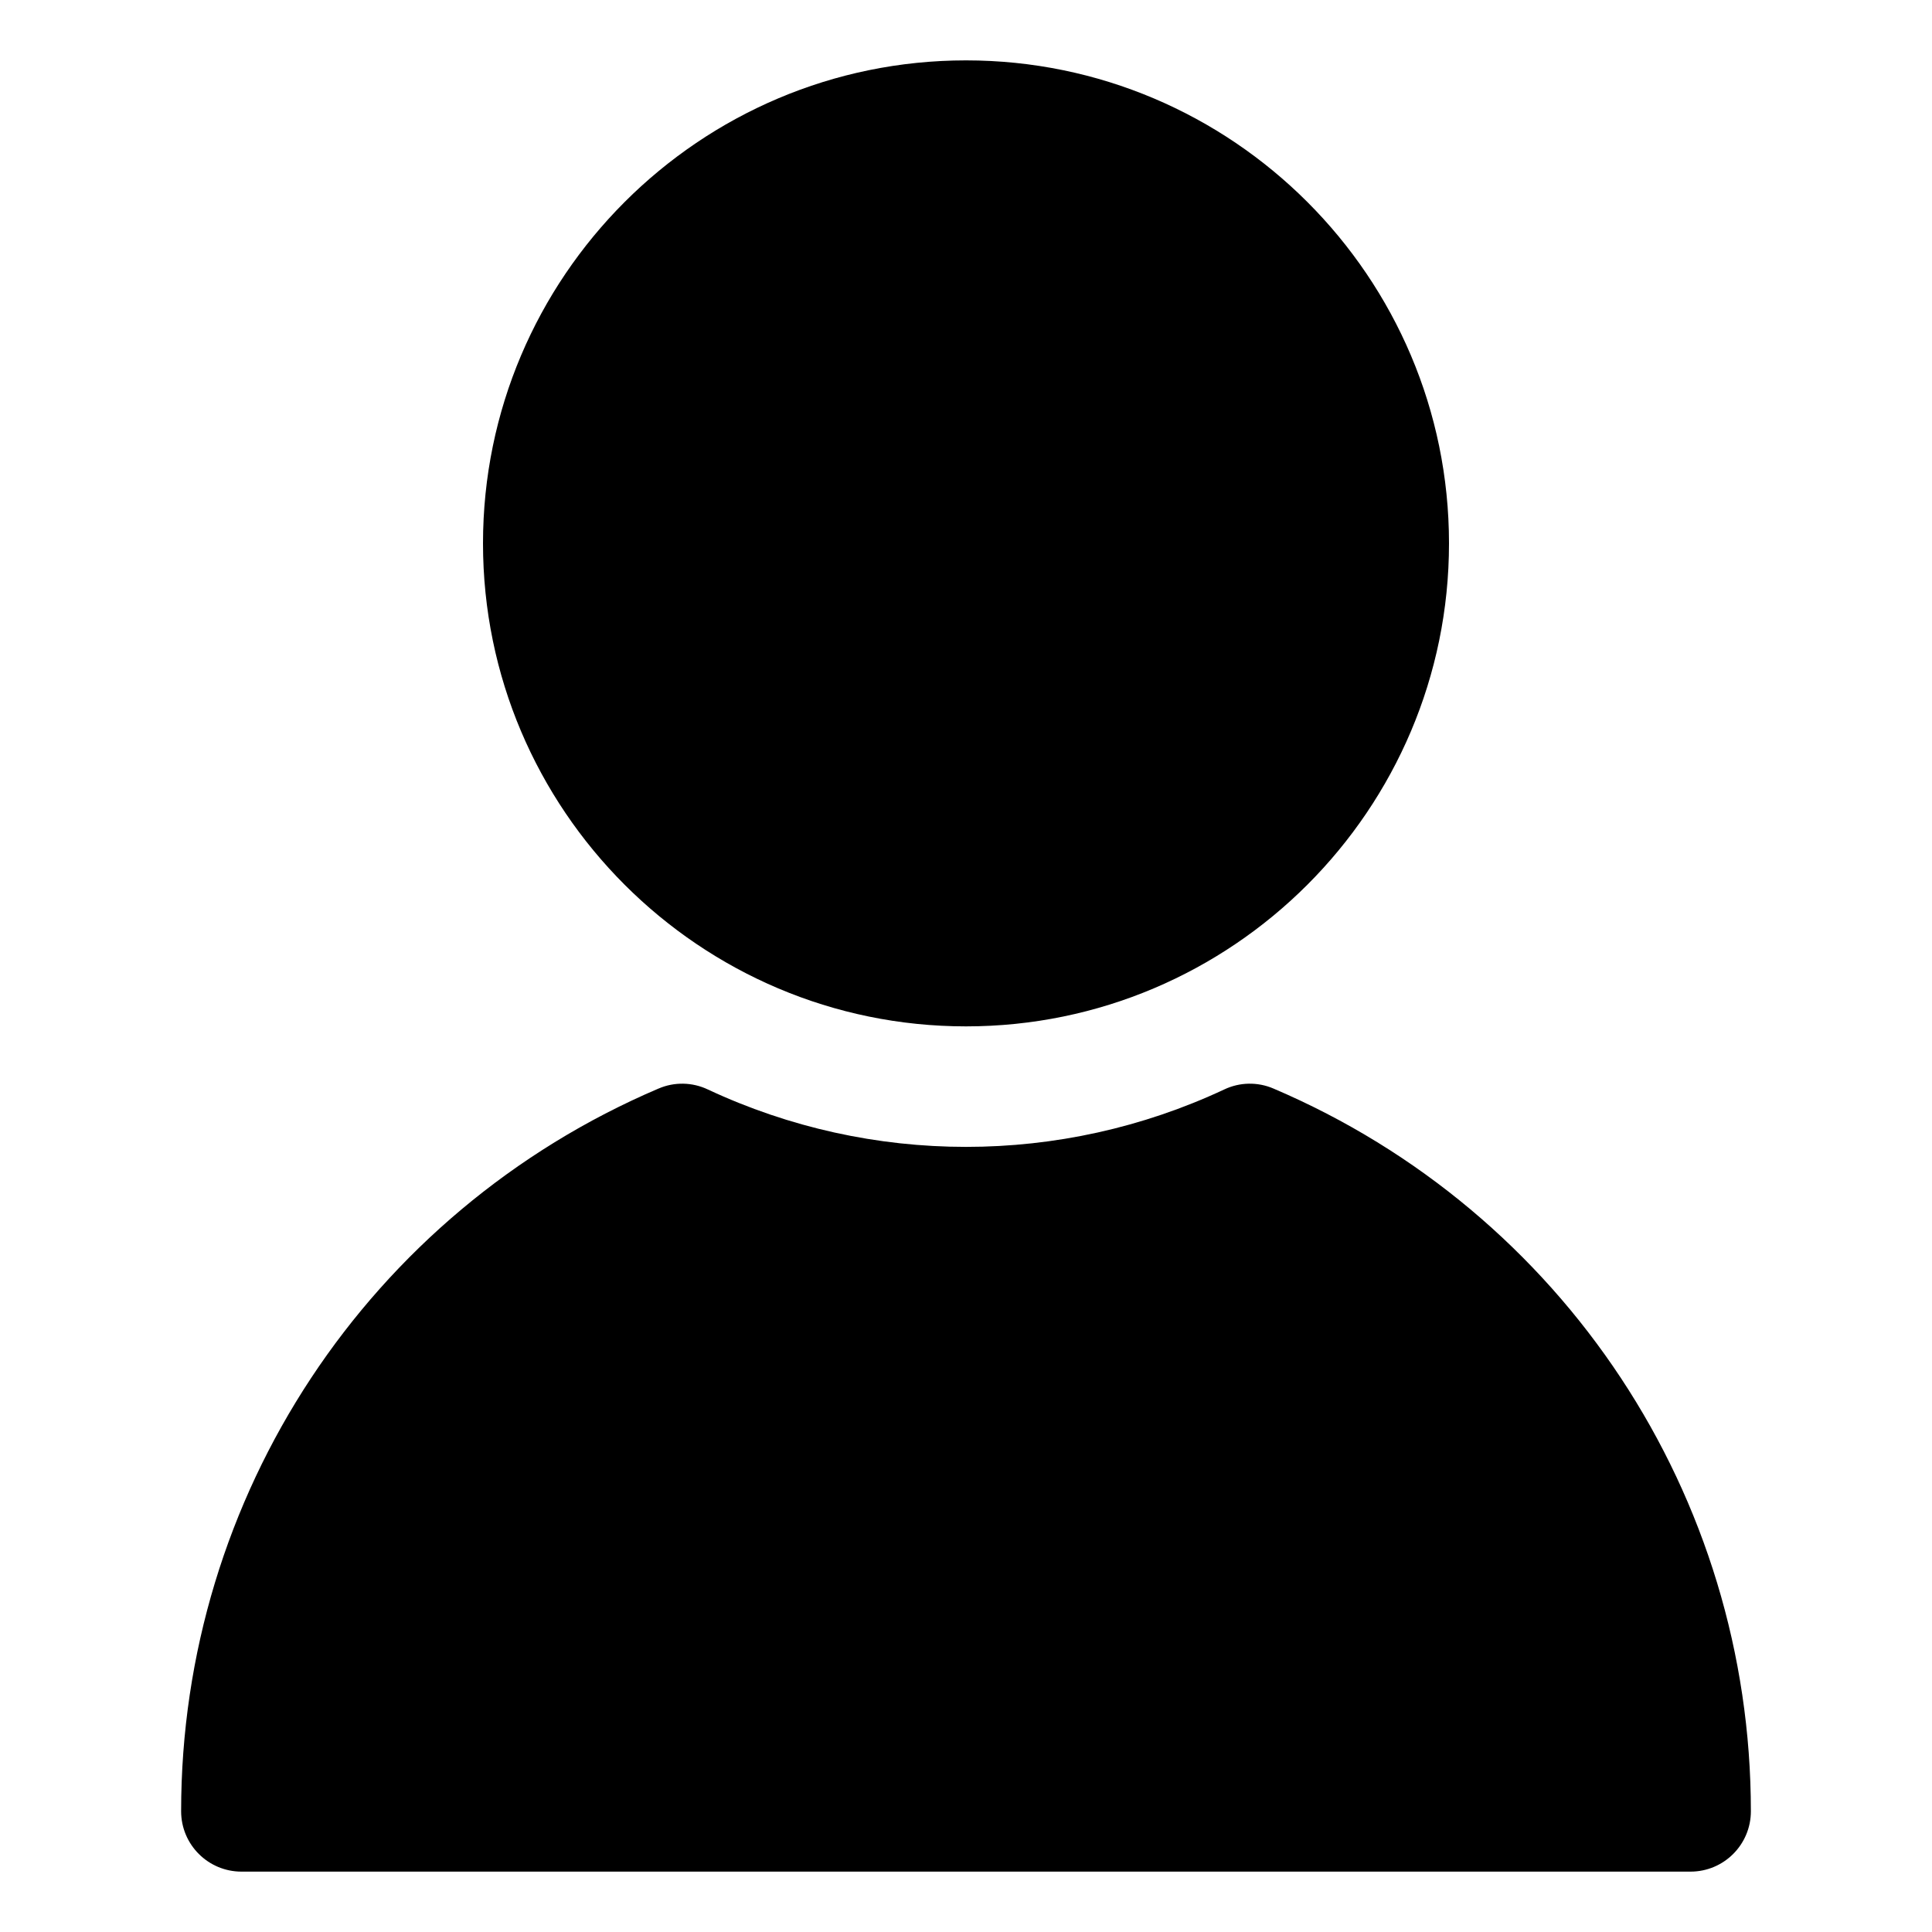
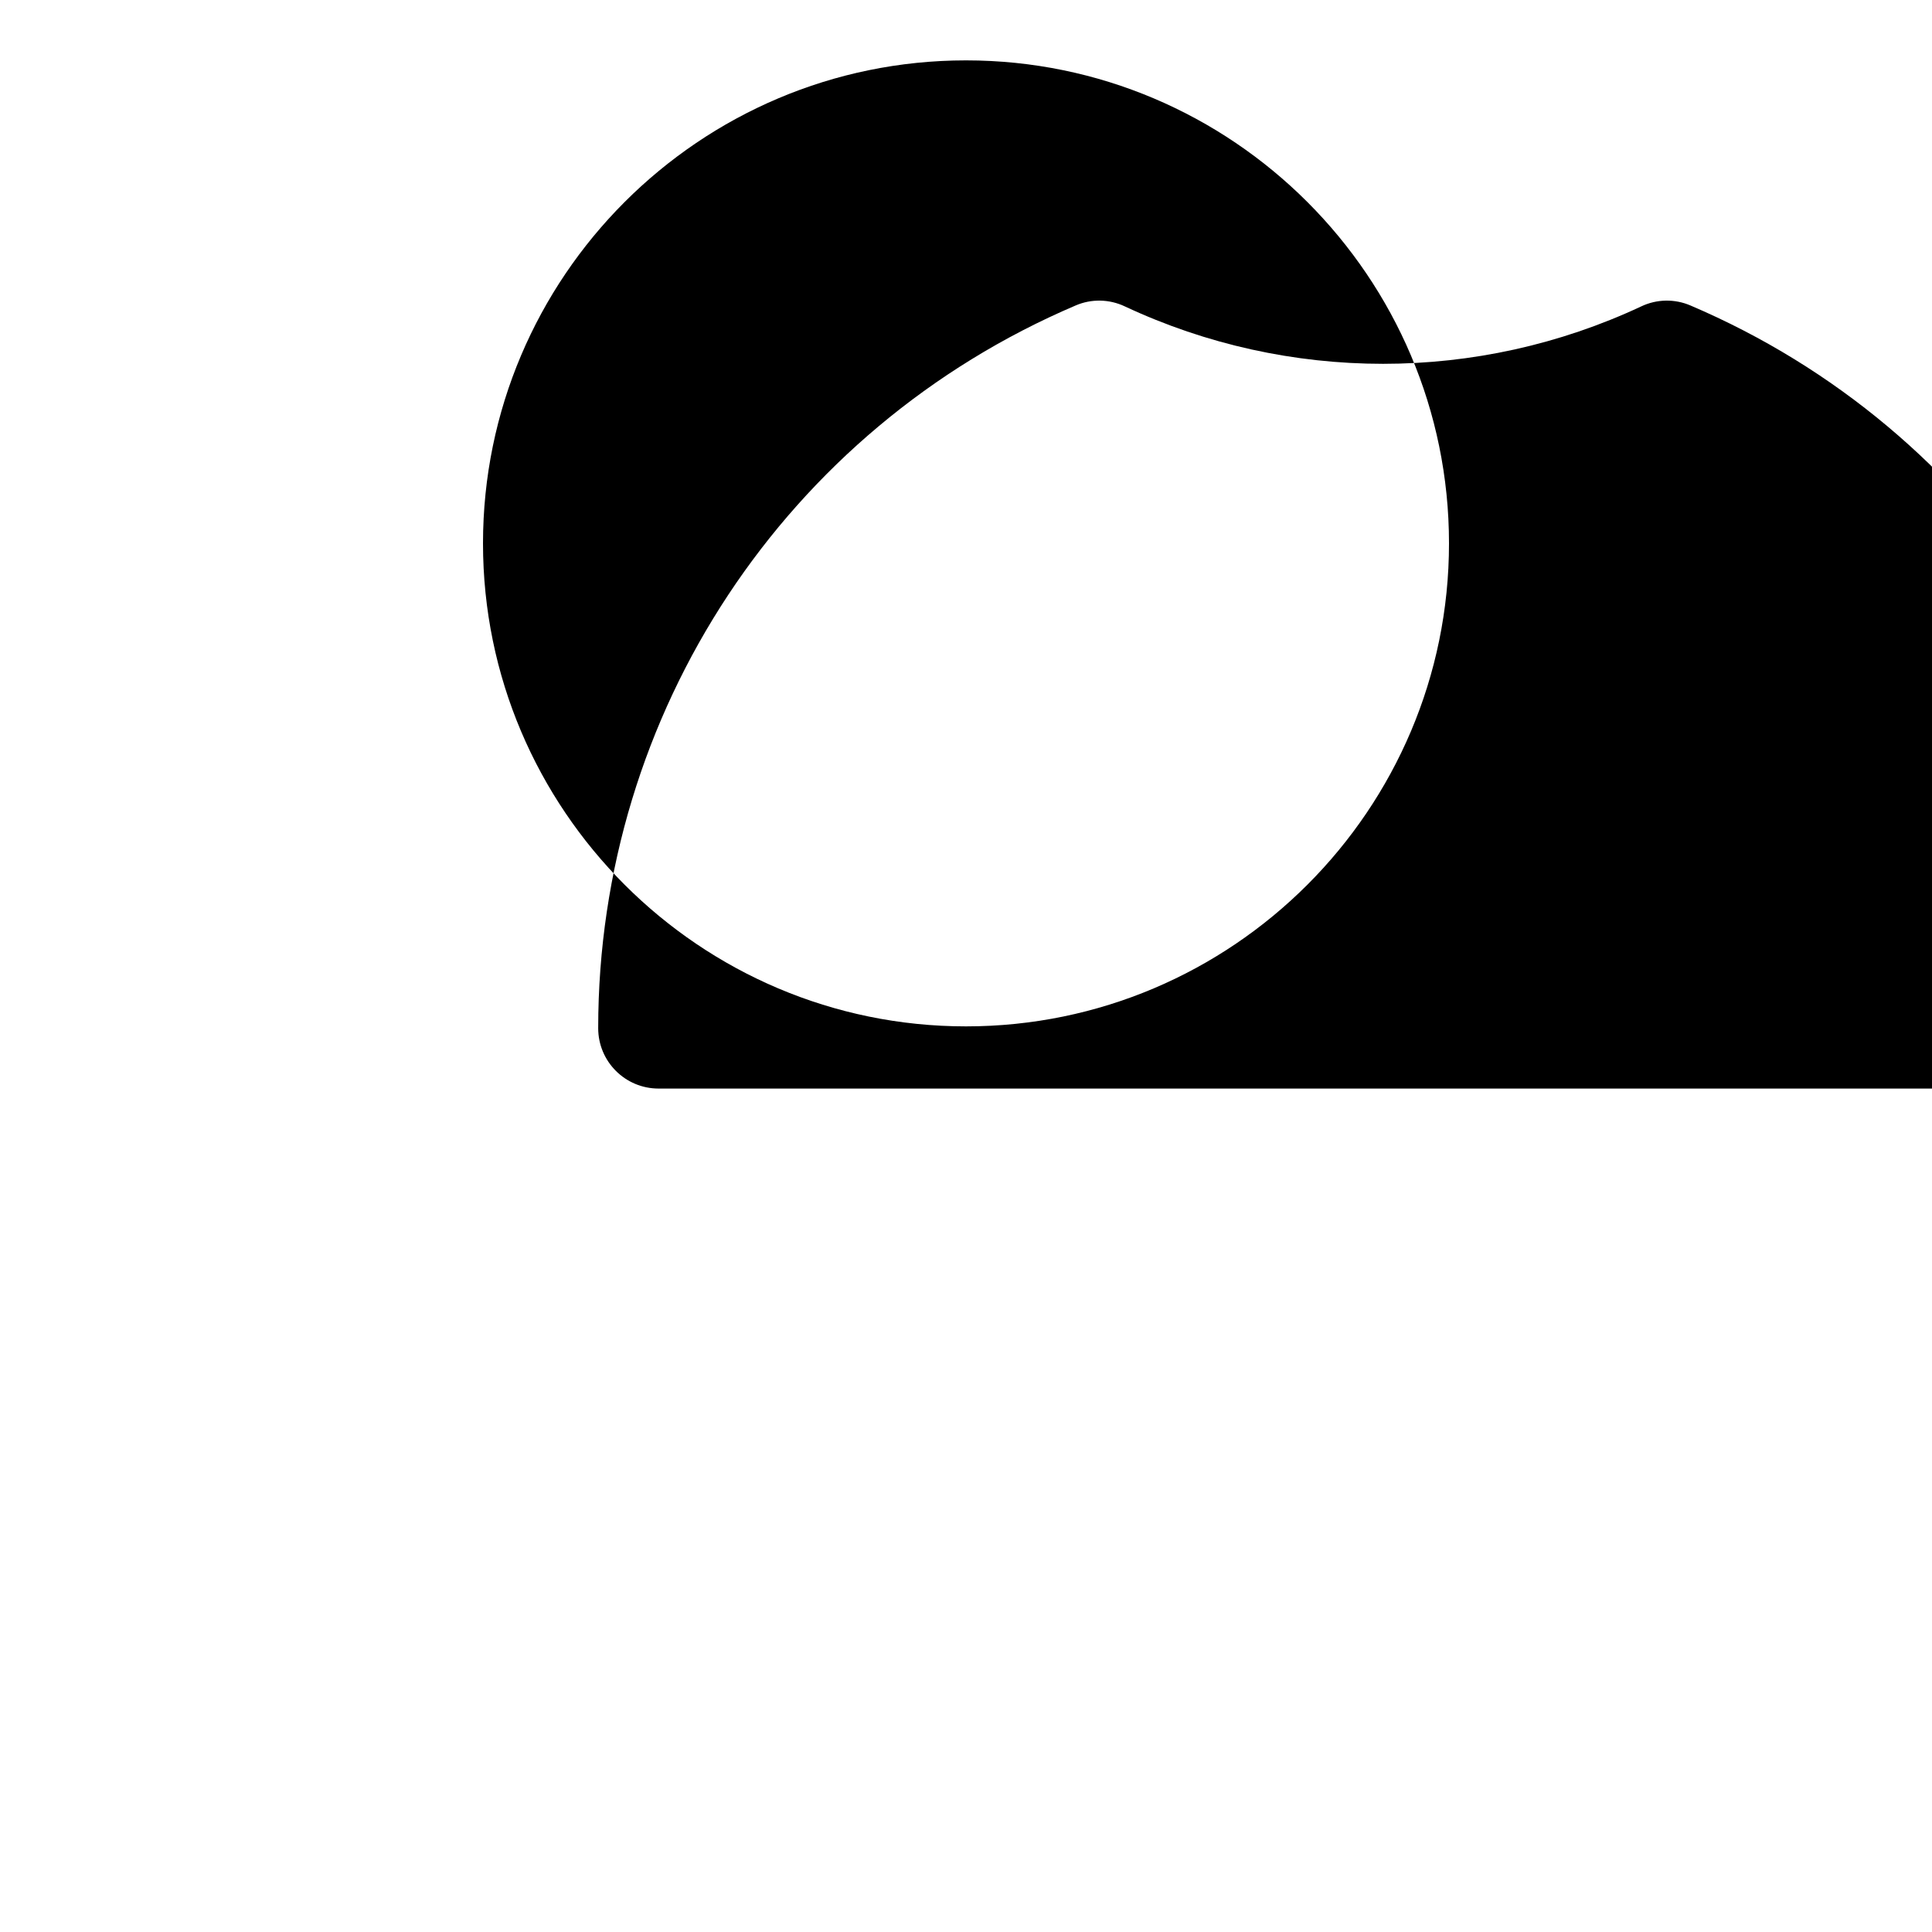
<svg xmlns="http://www.w3.org/2000/svg" height="512" viewBox="0 0 32 32" width="512">
  <g id="user_avatar">
-     <path d="m24 9c0 4.411-3.589 8-8 8s-8-3.589-8-8 3.589-8 8-8 8 3.589 8 8zm-13.093 9.03c-4.803 2.049-7.907 6.748-7.907 11.97 0 .553.448 1 1 1m24 0c.552 0 1-.447 1-1 0-5.222-3.104-9.921-7.907-11.97-.263-.113-.56-.107-.816.015-2.708 1.268-5.845 1.268-8.553 0-.257-.122-.555-.128-.816-.015-4.803 2.049-7.907 6.748-7.907 11.97 0 .553.448 1 1 1z" />
+     <path d="m24 9c0 4.411-3.589 8-8 8s-8-3.589-8-8 3.589-8 8-8 8 3.589 8 8zm-13.093 9.03m24 0c.552 0 1-.447 1-1 0-5.222-3.104-9.921-7.907-11.97-.263-.113-.56-.107-.816.015-2.708 1.268-5.845 1.268-8.553 0-.257-.122-.555-.128-.816-.015-4.803 2.049-7.907 6.748-7.907 11.97 0 .553.448 1 1 1z" />
  </g>
</svg>